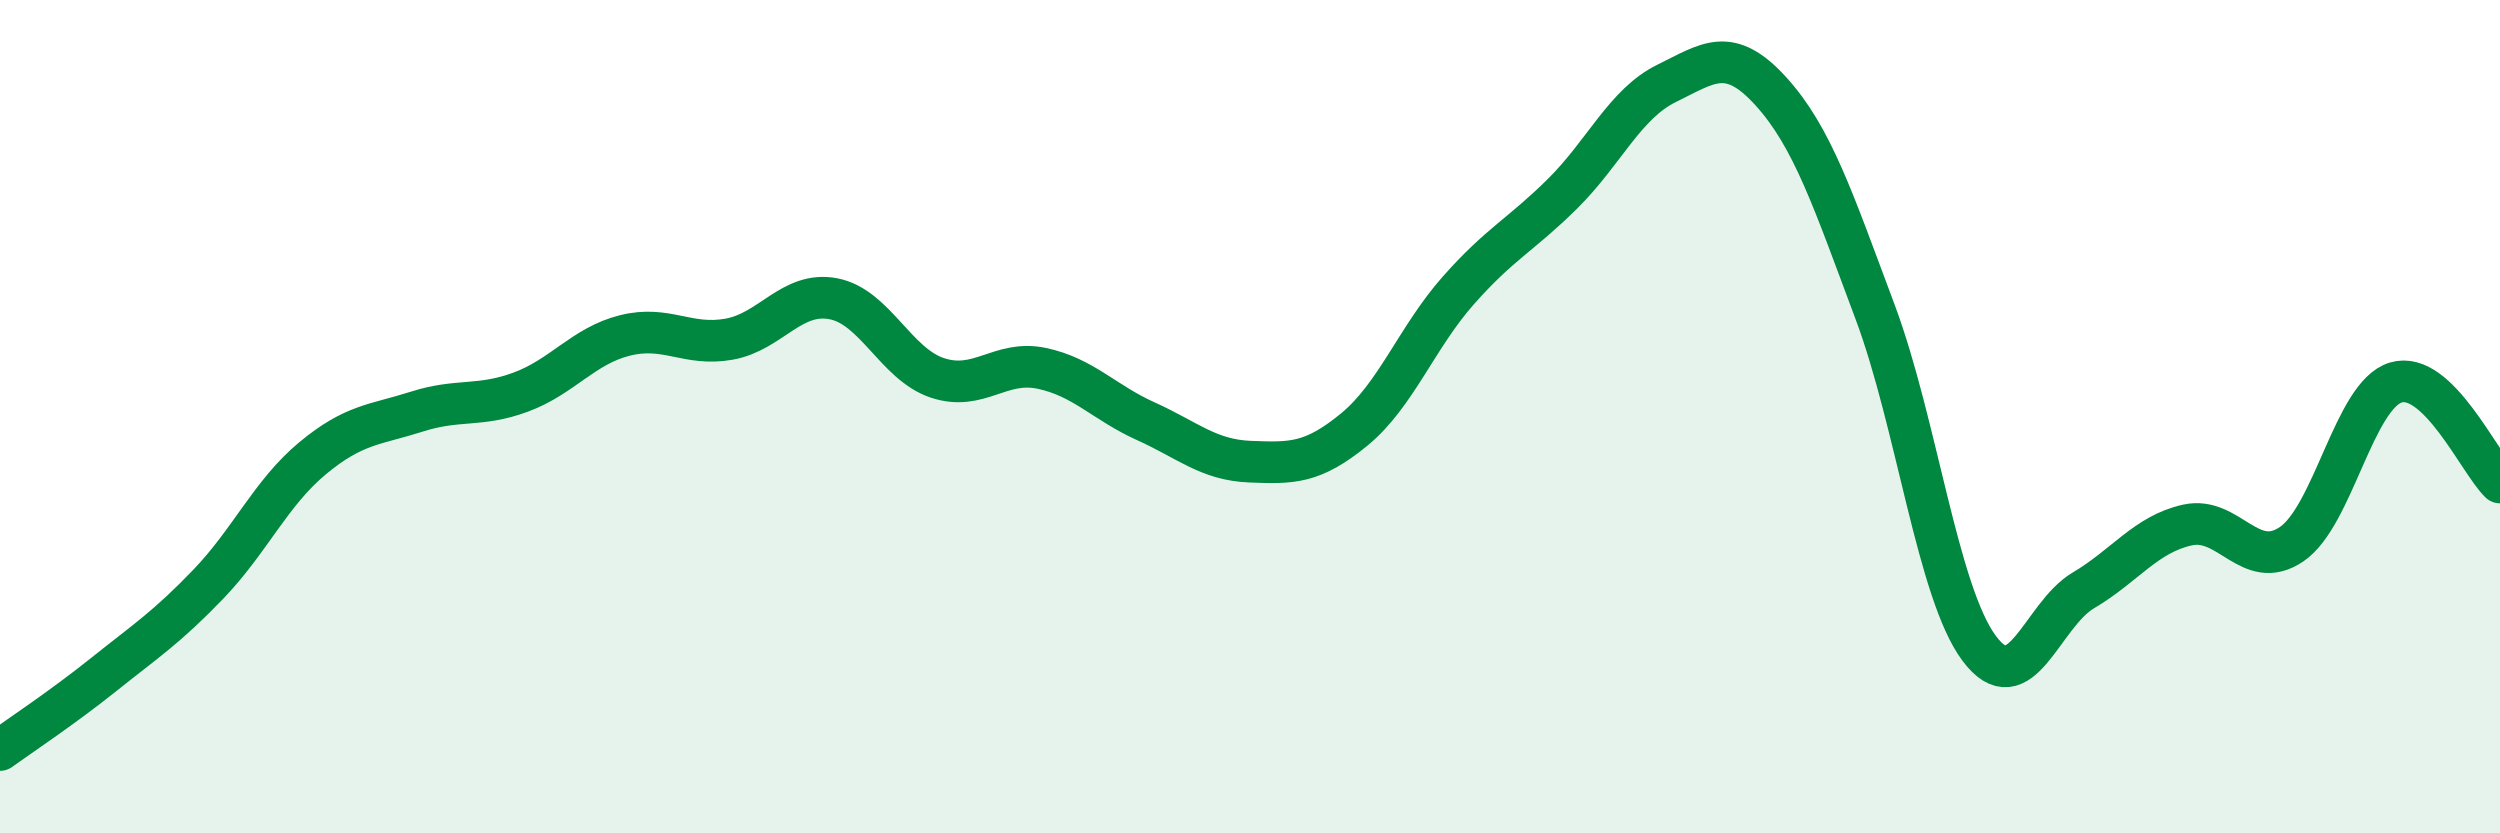
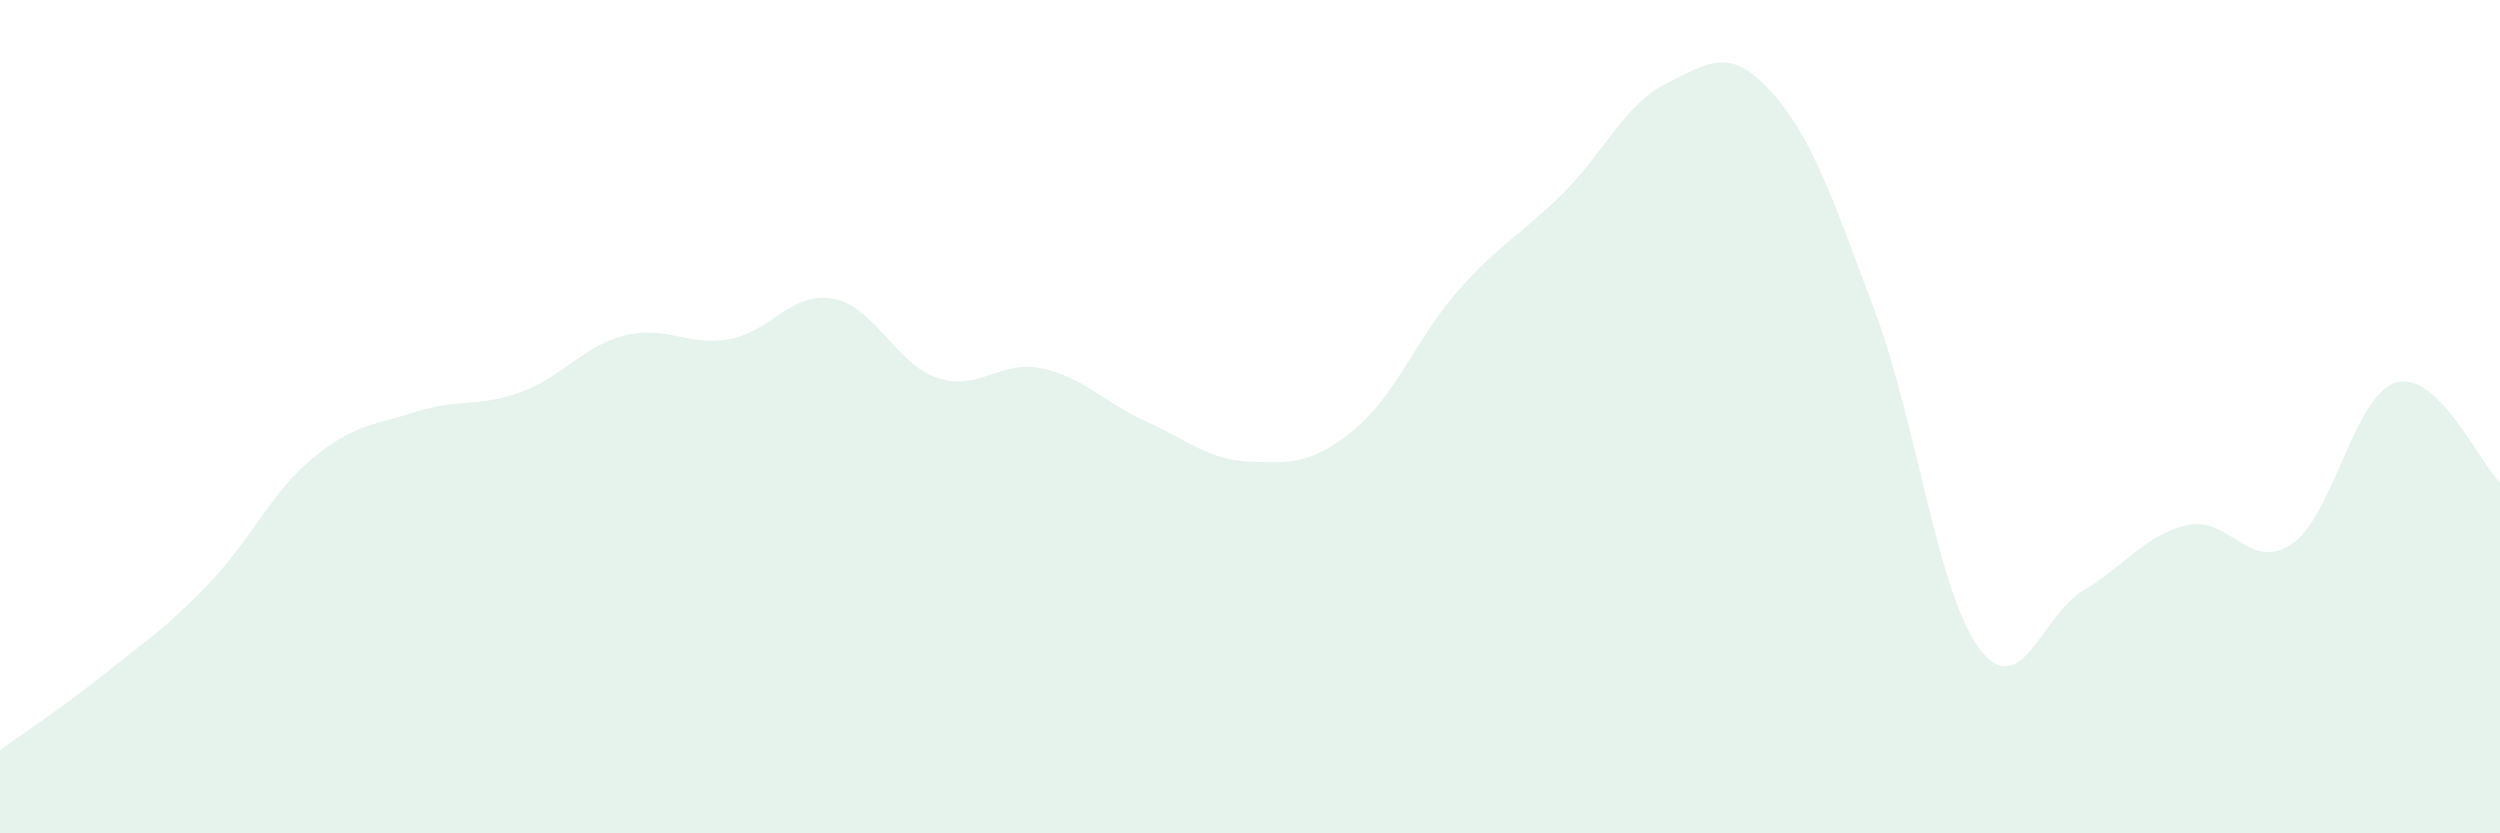
<svg xmlns="http://www.w3.org/2000/svg" width="60" height="20" viewBox="0 0 60 20">
  <path d="M 0,18 C 0.5,17.64 1.5,16.98 2.5,16.18 C 3.5,15.38 4,15.06 5,14.02 C 6,12.98 6.5,11.83 7.5,11 C 8.5,10.17 9,10.2 10,9.88 C 11,9.56 11.5,9.78 12.5,9.41 C 13.5,9.04 14,8.3 15,8.05 C 16,7.8 16.5,8.32 17.5,8.14 C 18.5,7.96 19,6.98 20,7.17 C 21,7.36 21.5,8.74 22.5,9.07 C 23.5,9.4 24,8.63 25,8.84 C 26,9.05 26.5,9.66 27.5,10.11 C 28.5,10.56 29,11.04 30,11.08 C 31,11.12 31.5,11.13 32.5,10.31 C 33.5,9.49 34,8.1 35,6.97 C 36,5.84 36.5,5.64 37.5,4.65 C 38.5,3.66 39,2.49 40,2 C 41,1.51 41.5,1.09 42.5,2.19 C 43.5,3.29 44,4.81 45,7.48 C 46,10.15 46.5,14.22 47.5,15.56 C 48.5,16.9 49,14.76 50,14.17 C 51,13.58 51.5,12.82 52.5,12.6 C 53.5,12.38 54,13.74 55,13.06 C 56,12.38 56.5,9.48 57.5,9.18 C 58.5,8.88 59.5,11.1 60,11.58L60 20L0 20Z" fill="#008740" opacity="0.1" stroke-linecap="round" stroke-linejoin="round" />
-   <path d="M 0,18 C 0.5,17.64 1.5,16.98 2.5,16.18 C 3.5,15.38 4,15.06 5,14.02 C 6,12.98 6.5,11.83 7.5,11 C 8.5,10.17 9,10.2 10,9.88 C 11,9.56 11.5,9.78 12.5,9.41 C 13.5,9.04 14,8.3 15,8.05 C 16,7.8 16.5,8.32 17.5,8.14 C 18.5,7.96 19,6.98 20,7.17 C 21,7.36 21.5,8.74 22.5,9.07 C 23.5,9.4 24,8.63 25,8.84 C 26,9.05 26.5,9.66 27.5,10.11 C 28.5,10.56 29,11.04 30,11.08 C 31,11.12 31.5,11.13 32.5,10.31 C 33.5,9.49 34,8.1 35,6.97 C 36,5.84 36.5,5.64 37.5,4.65 C 38.5,3.66 39,2.49 40,2 C 41,1.51 41.5,1.09 42.5,2.19 C 43.5,3.29 44,4.81 45,7.48 C 46,10.15 46.5,14.22 47.5,15.56 C 48.5,16.9 49,14.76 50,14.17 C 51,13.58 51.5,12.82 52.5,12.6 C 53.5,12.38 54,13.74 55,13.06 C 56,12.38 56.5,9.48 57.5,9.18 C 58.5,8.88 59.5,11.1 60,11.58" stroke="#008740" stroke-width="1" fill="none" stroke-linecap="round" stroke-linejoin="round" />
</svg>